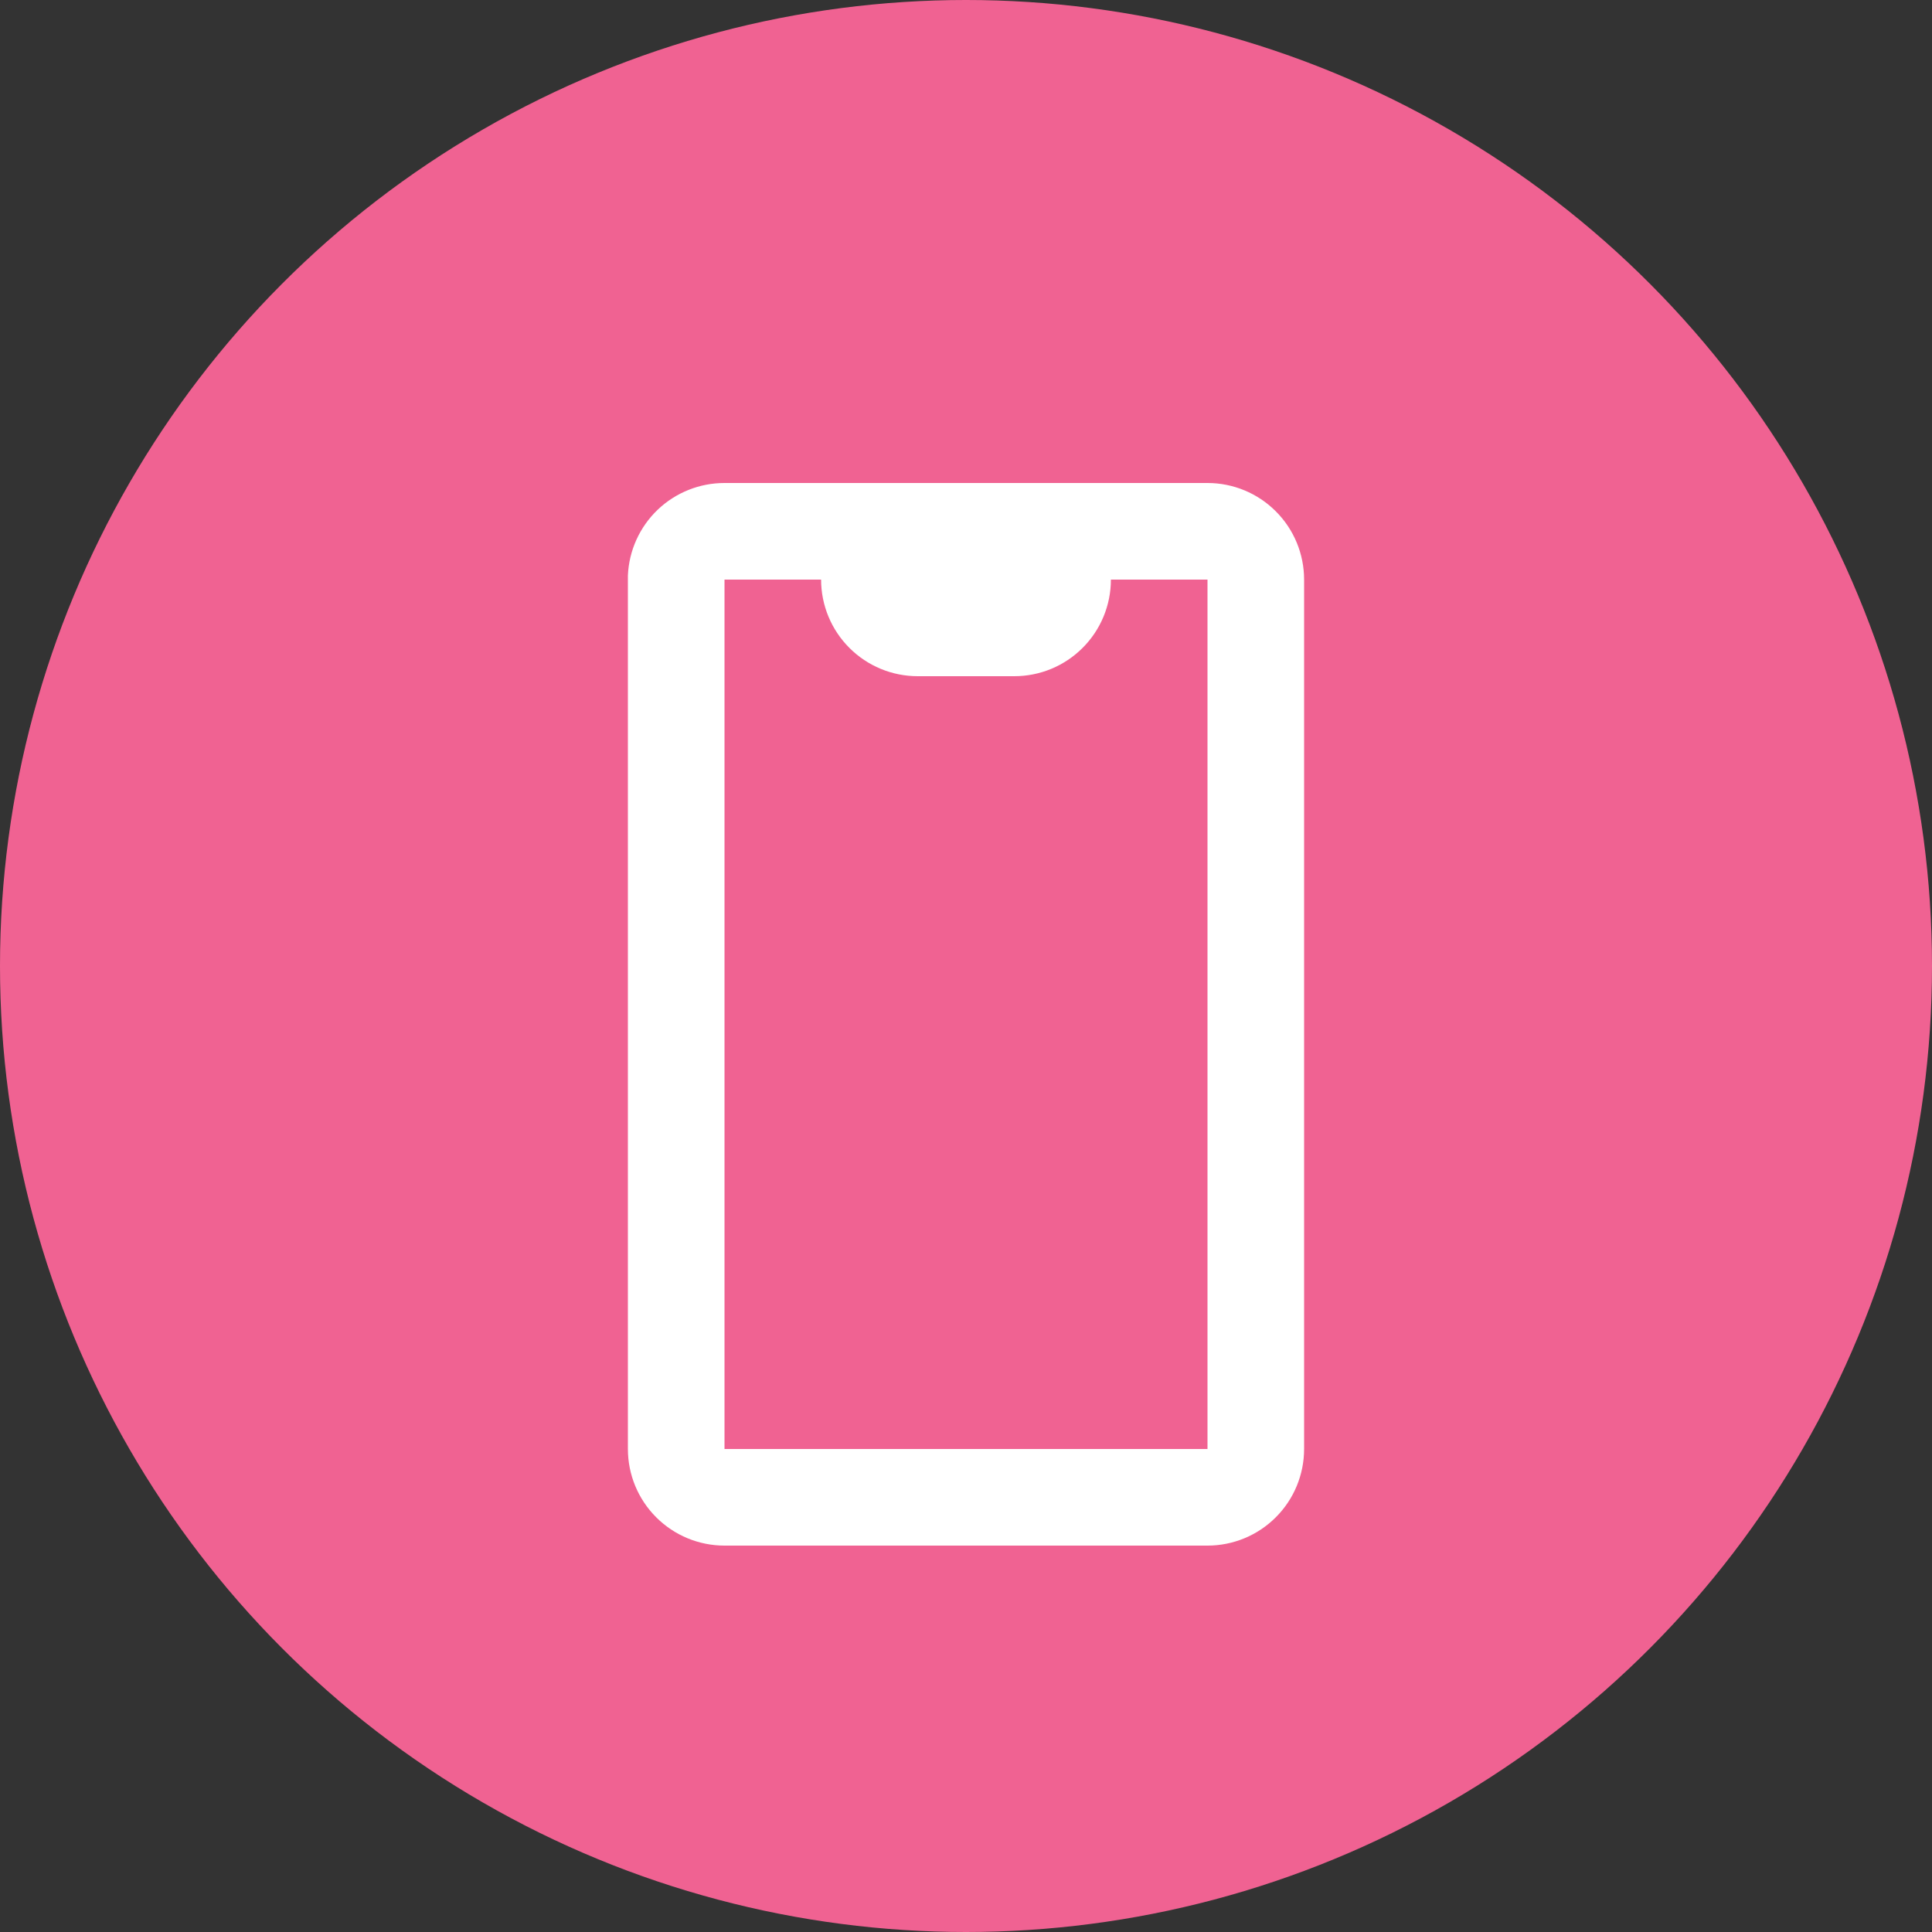
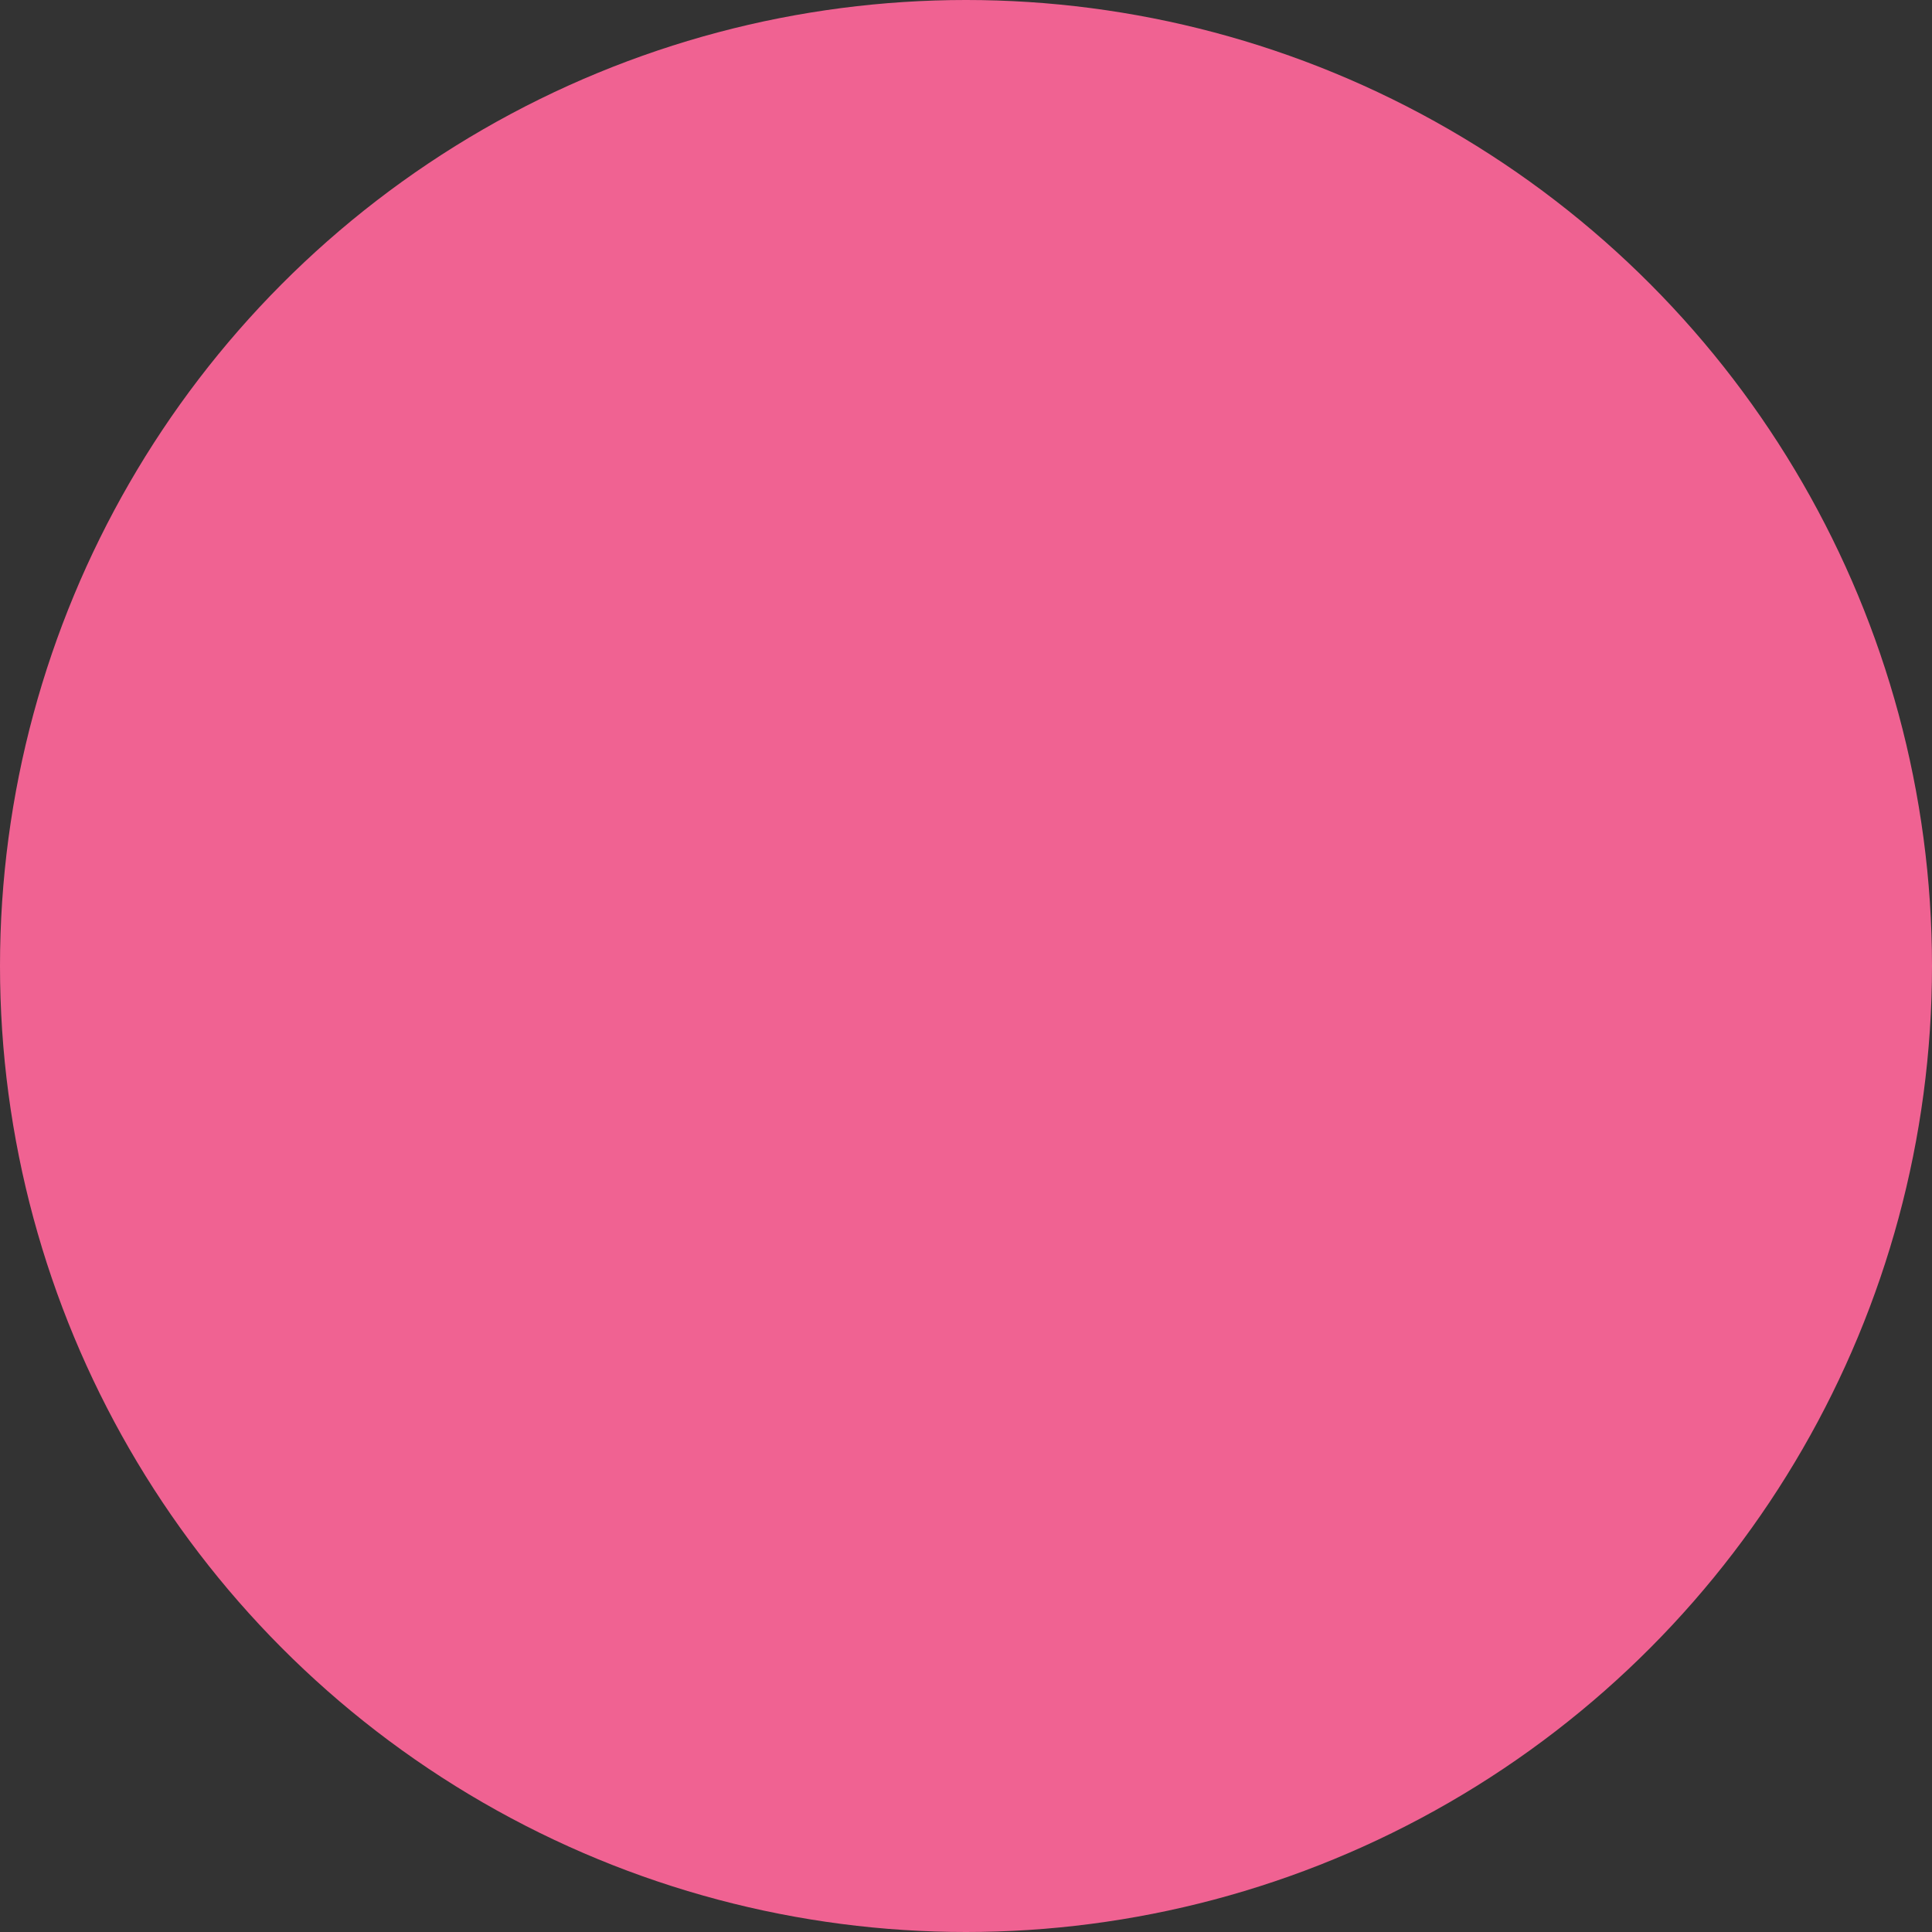
<svg xmlns="http://www.w3.org/2000/svg" width="80" height="80" viewBox="0 0 80 80" fill="none">
  <rect x="0" y="0" width="80" height="80" fill="#333333" stroke="none" />
  <circle cx="40" cy="40" r="40" fill="#F06292" />
-   <path d="M50 64H30C28.939 64 27.922 63.579 27.172 62.828C26.421 62.078 26 61.061 26 60V23.826C26.045 22.796 26.486 21.822 27.231 21.109C27.977 20.396 28.969 19.999 30 20H50C51.061 20 52.078 20.421 52.828 21.172C53.579 21.922 54 22.939 54 24V60C54 61.061 53.579 62.078 52.828 62.828C52.078 63.579 51.061 64 50 64ZM30 24V60H50V24H46C46 25.061 45.579 26.078 44.828 26.828C44.078 27.579 43.061 28 42 28H38C36.939 28 35.922 27.579 35.172 26.828C34.421 26.078 34 25.061 34 24H30Z" fill="white" />
</svg>